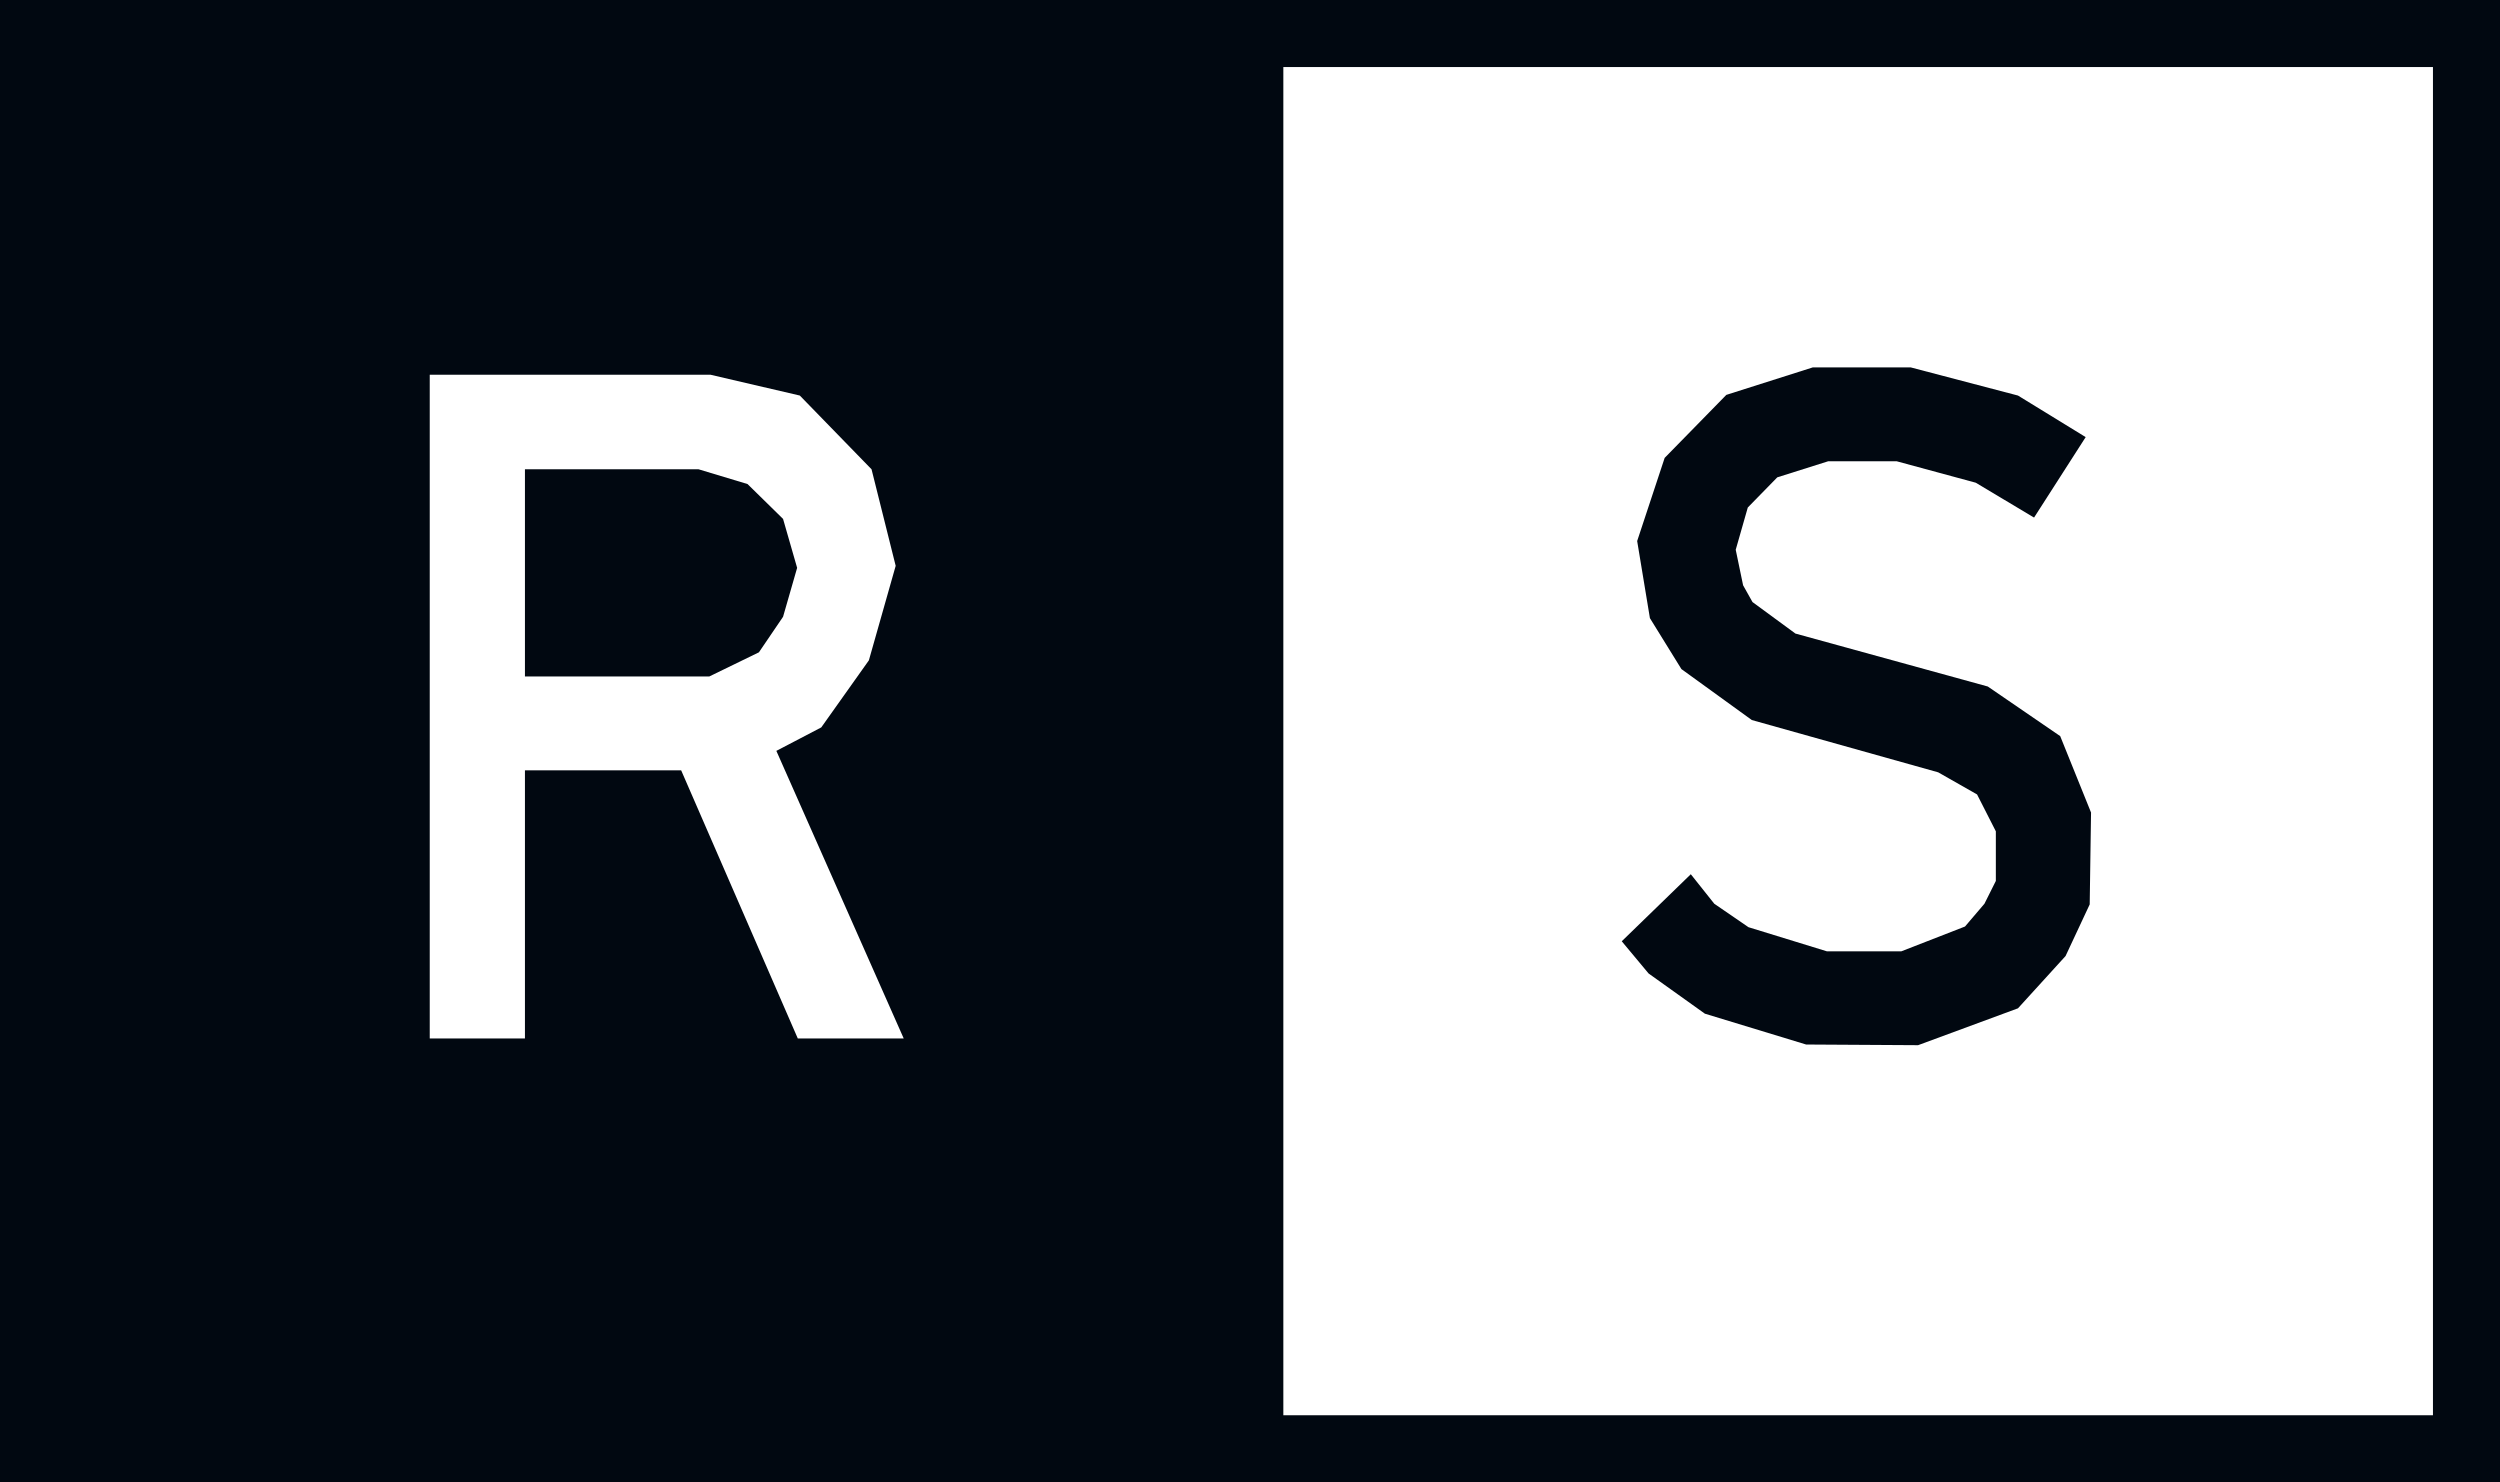
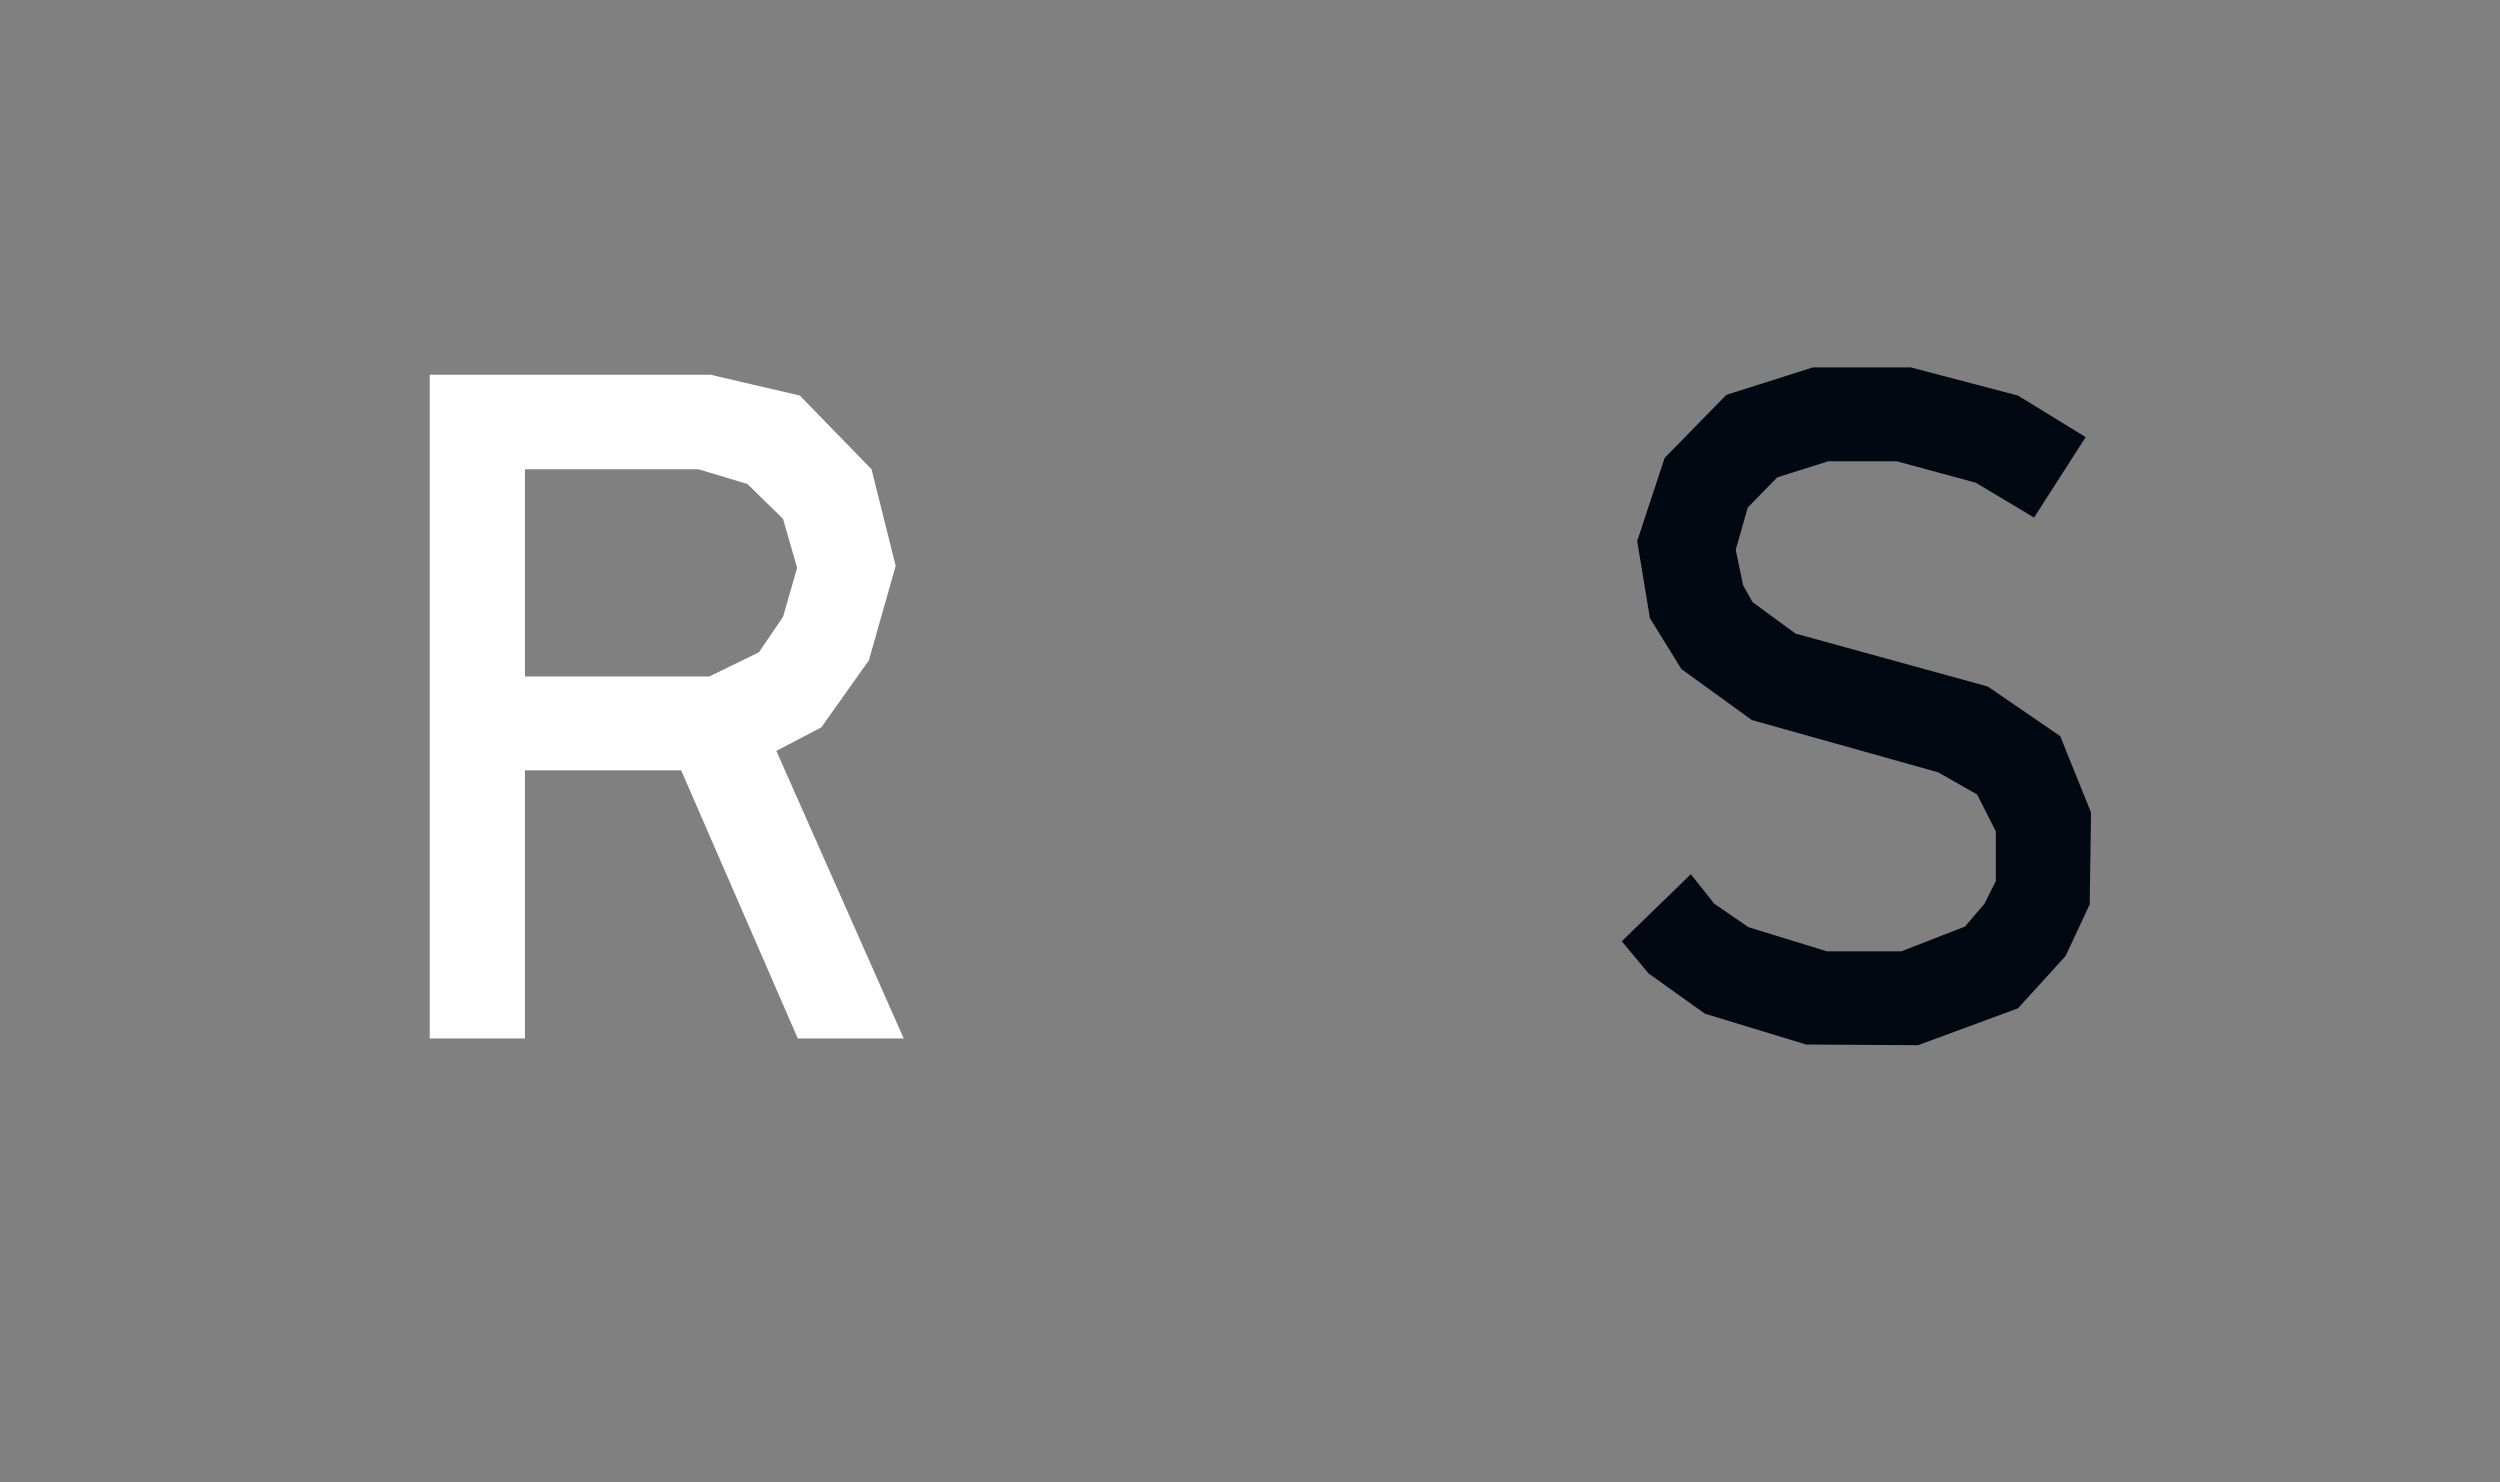
<svg xmlns="http://www.w3.org/2000/svg" viewBox="0 0 37.29 22.11">
  <rect x="0" y="0" width="37.29" height="22.11" fill="#808080" stroke="none" />
  <defs>
    <style>.cls-1{fill:#fff;}.cls-2{fill:#010811;}</style>
  </defs>
  <title>rs_logo</title>
  <g id="Layer_2" data-name="Layer 2">
    <g id="Layer_1-2" data-name="Layer 1">
-       <rect class="cls-1" x="18.64" y="0.5" width="18.14" height="21.11" />
      <polygon class="cls-2" points="30.73 10.98 29.65 10.24 26.78 9.45 26.14 8.98 26 8.73 25.89 8.2 26.07 7.57 26.51 7.12 27.27 6.88 28.29 6.88 29.47 7.2 30.34 7.72 31.11 6.52 30.1 5.9 28.5 5.48 27.04 5.48 25.75 5.89 24.83 6.83 24.42 8.07 24.61 9.22 25.08 9.98 26.13 10.74 28.91 11.52 29.49 11.85 29.77 12.4 29.77 13.14 29.6 13.48 29.31 13.82 28.36 14.19 27.25 14.19 26.08 13.83 25.57 13.48 25.22 13.04 24.19 14.04 24.59 14.52 25.43 15.12 26.94 15.58 28.61 15.59 30.1 15.04 30.81 14.26 31.17 13.49 31.19 12.12 30.73 10.98" />
-       <path class="cls-2" d="M37.29,22.11H18.14V0H37.29Zm-18.15-1H36.29V1H19.14Z" />
-       <rect class="cls-2" width="19.14" height="22.11" />
      <path class="cls-1" d="M11.58,11.2l.67-.35.71-1,.4-1.41L13,7l-1.07-1.1L10.6,5.59H6.41v9.9H7.83v-4h2.33l1.74,4h1.58ZM7.83,7h2.59l.73.22.53.52.21.73-.21.73-.36.53-.74.36H7.83Z" />
    </g>
  </g>
</svg>